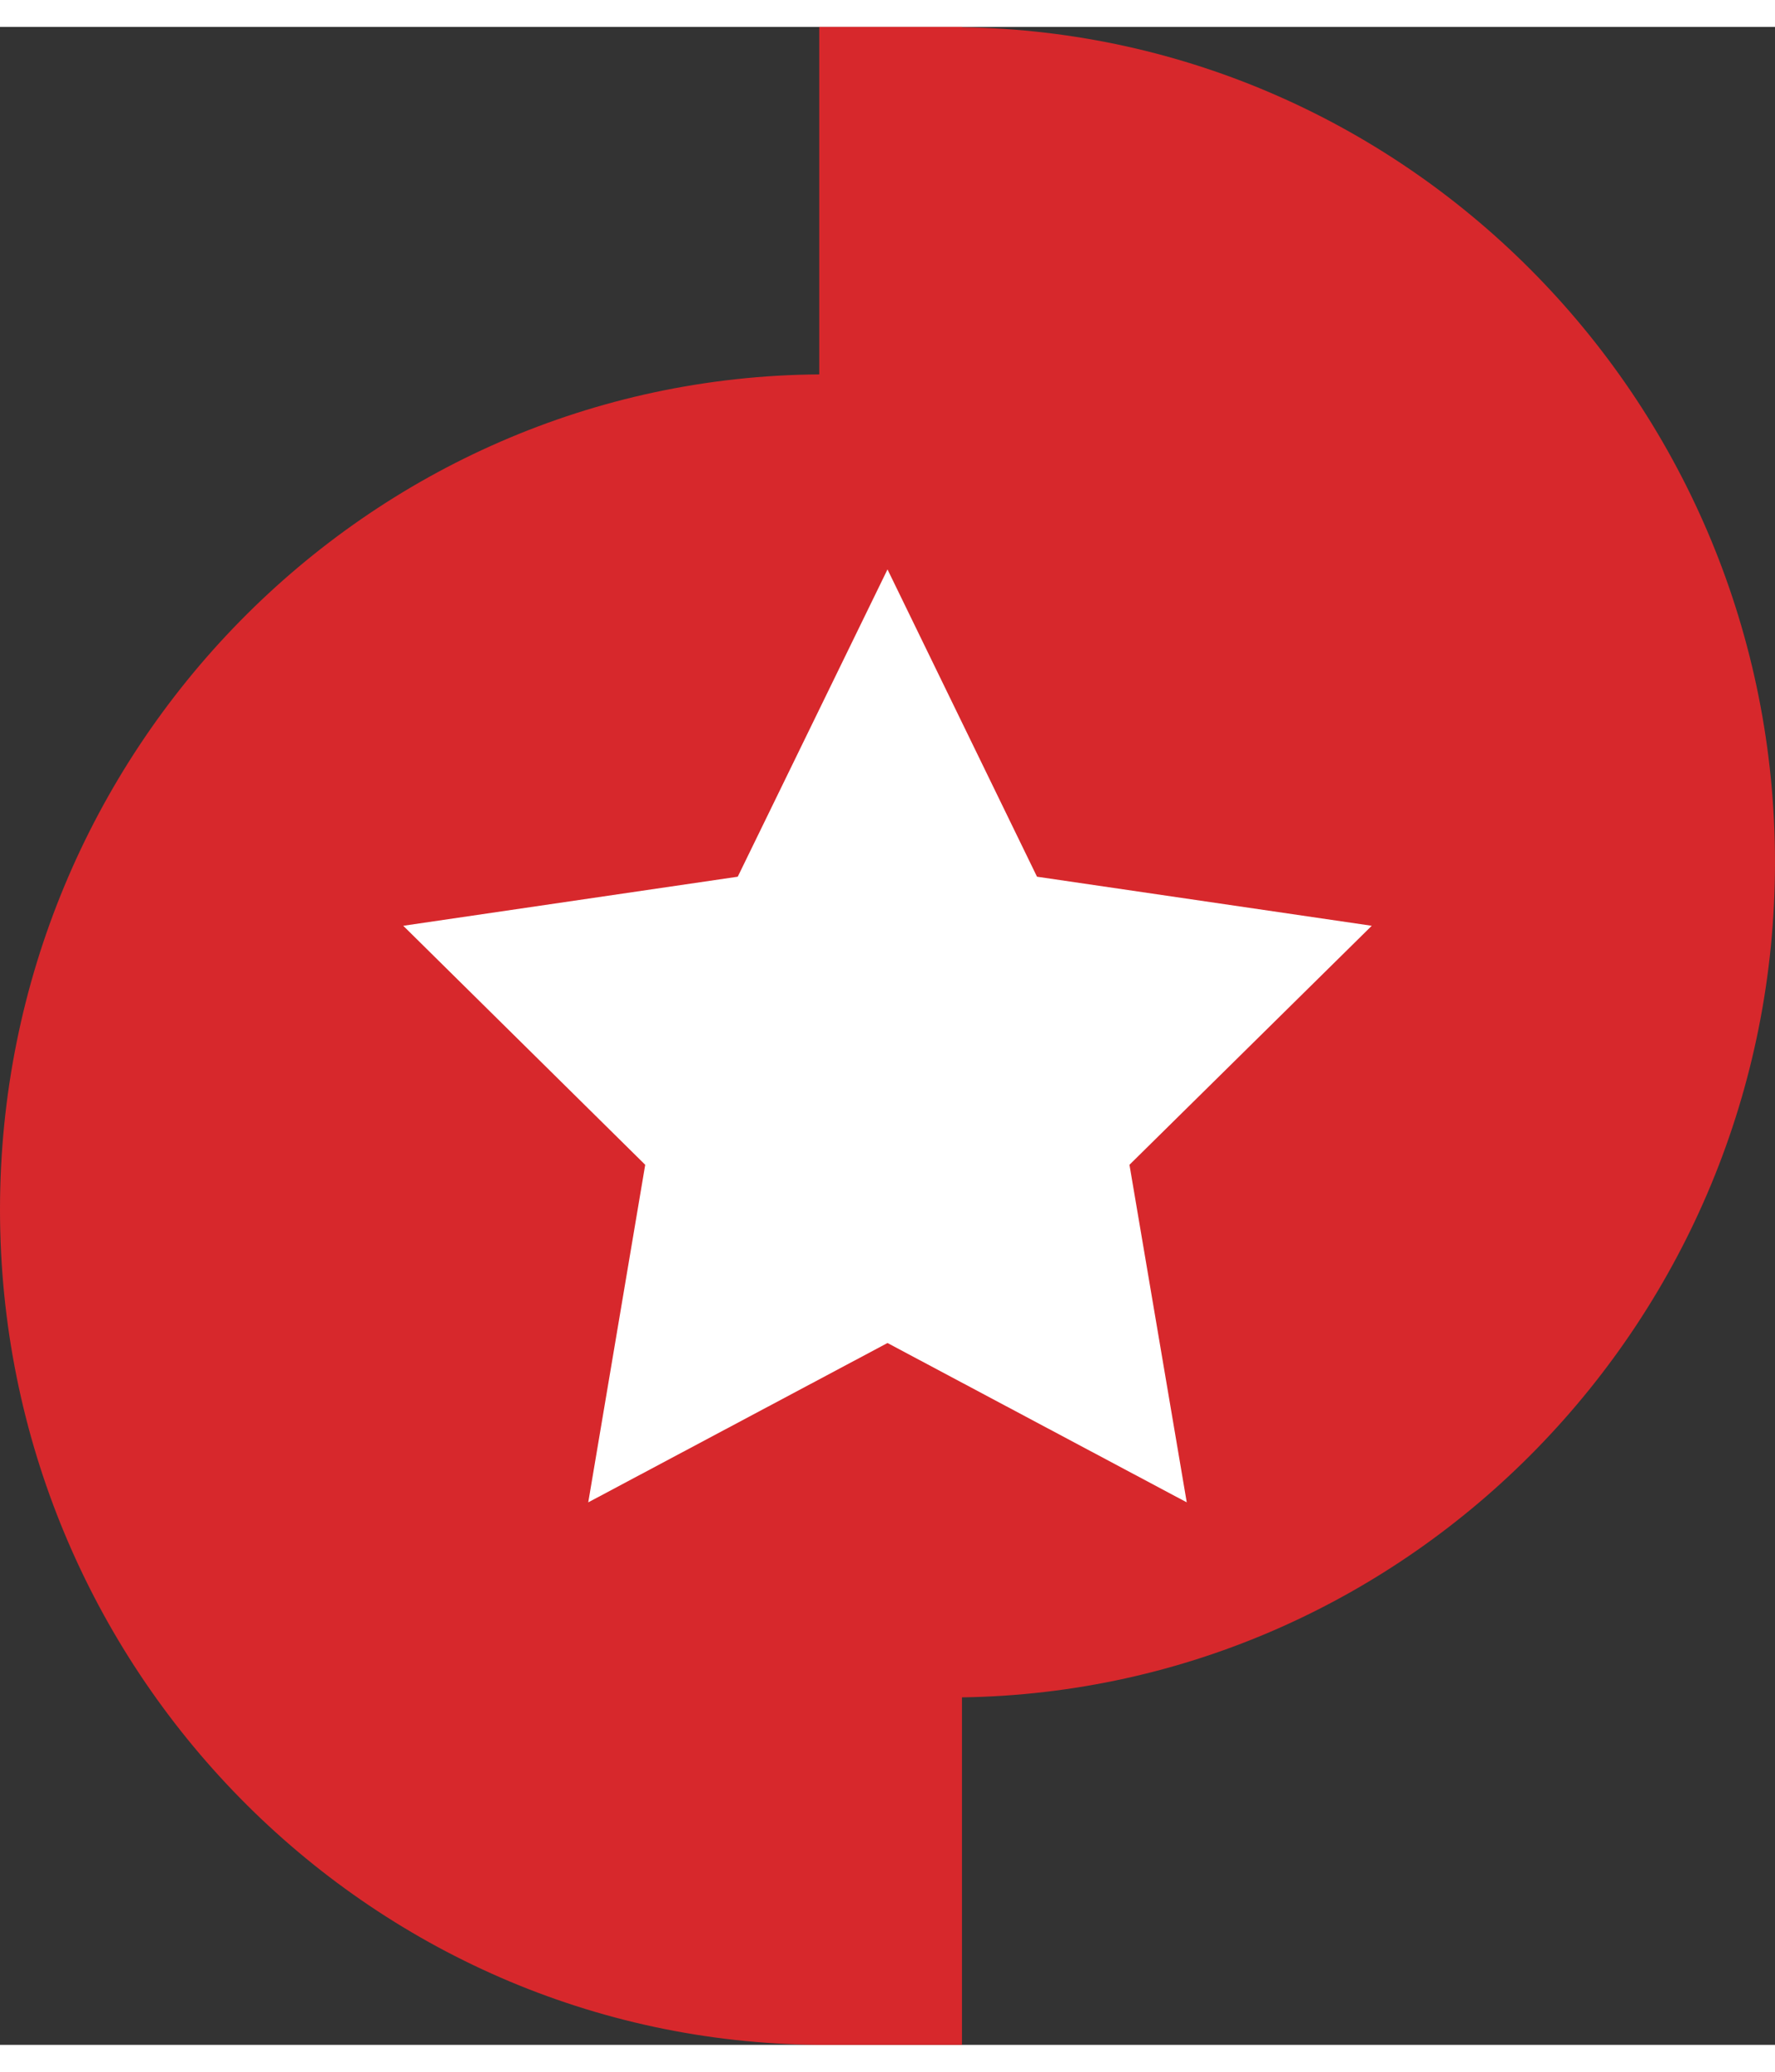
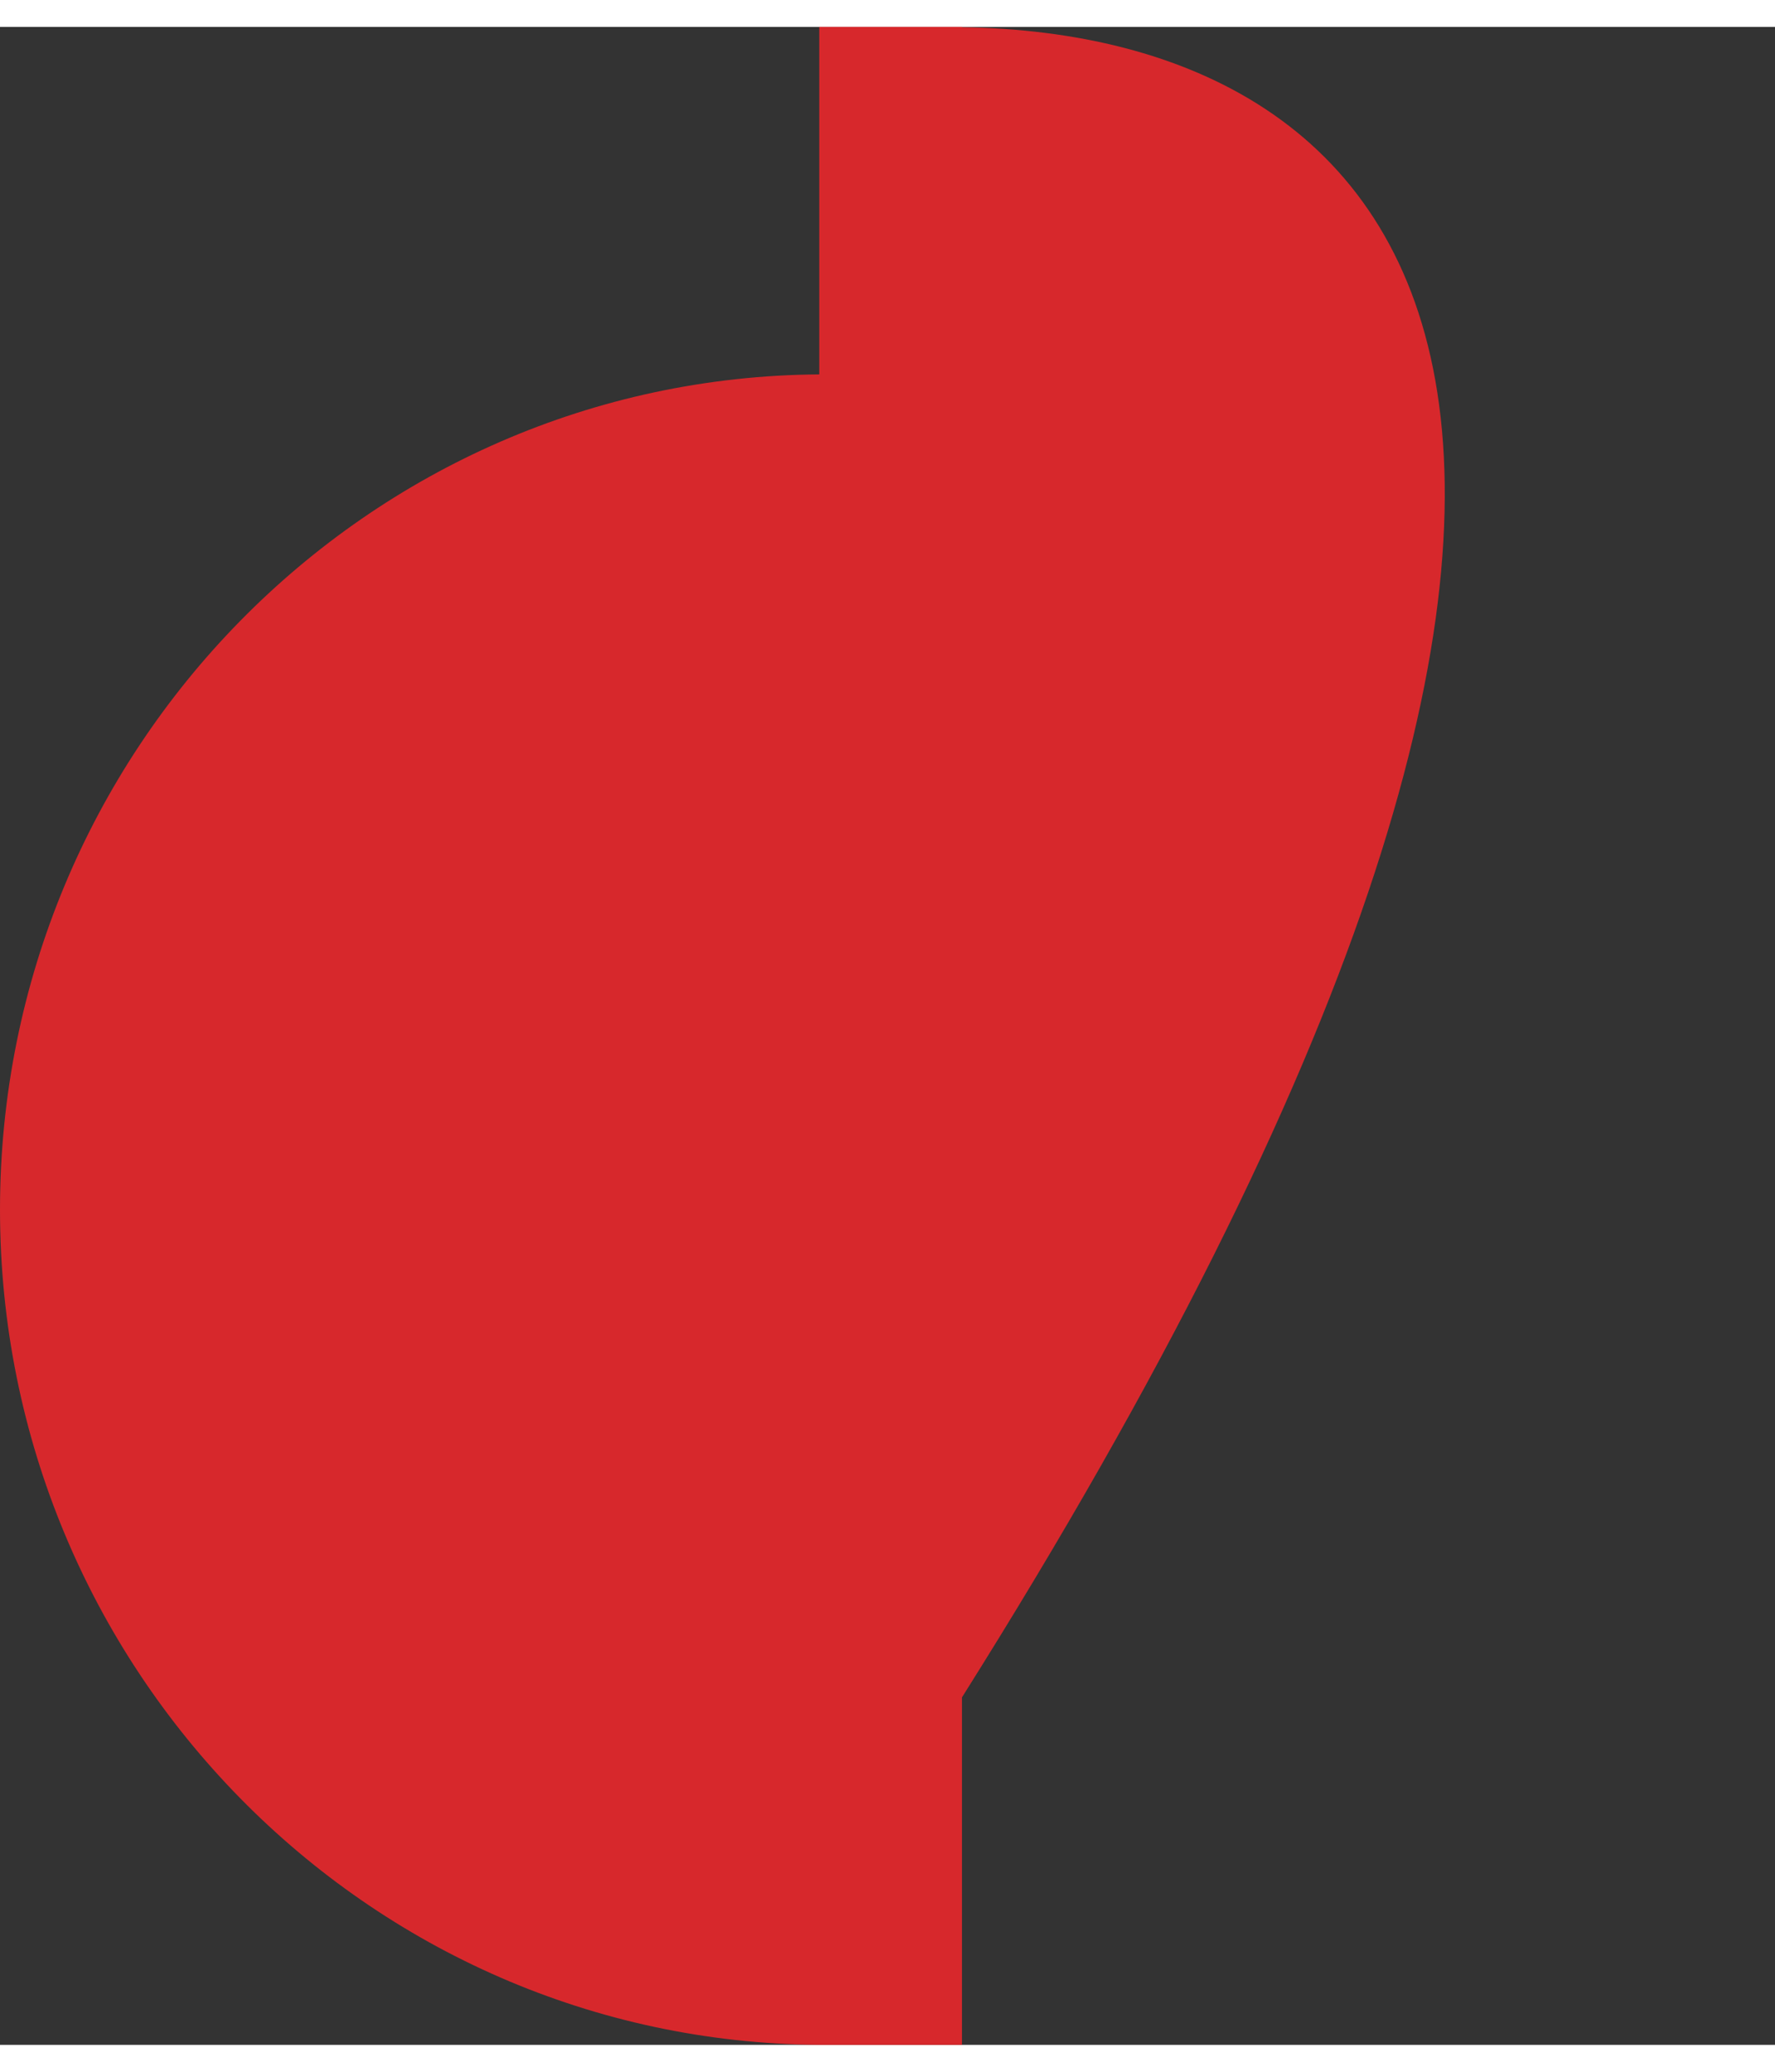
<svg xmlns="http://www.w3.org/2000/svg" width="18" height="21" viewBox="0 0 22 25" fill="none" class="star-outer raw-svg replaced-svg" style="color: rgb(51, 51, 51);">
  <rect x="0" y="0" width="22" height="25" fill="#333333" stroke="none" />
  <g clip-path="url(#clip0_3761_6715)">
-     <path d="M11.923 0.004V0H10.154V4.305C4.548 4.344 0 8.968 0 14.653C0 20.334 4.548 24.961 10.154 25V25.003H11.923V20.695C17.491 20.613 22 16.004 22 10.351C22 4.694 17.491 0.085 11.923 0.004Z" fill="rgb(215, 40, 44)" />
-     <path d="M11 16.305L7.291 18.279L7.997 14.097L4.998 11.136L9.144 10.528L11 6.721L12.853 10.528L17.002 11.136L13.999 14.097L14.709 18.279L11 16.305Z" fill="rgb(255, 255, 255)" />
+     <path d="M11.923 0.004V0H10.154V4.305C4.548 4.344 0 8.968 0 14.653C0 20.334 4.548 24.961 10.154 25V25.003H11.923V20.695C22 4.694 17.491 0.085 11.923 0.004Z" fill="rgb(215, 40, 44)" />
  </g>
  <defs>
    <clipPath id="clip0_3761_6715">
      <rect width="22" height="25" fill="rgb(255, 255, 255)" />
    </clipPath>
  </defs>
</svg>